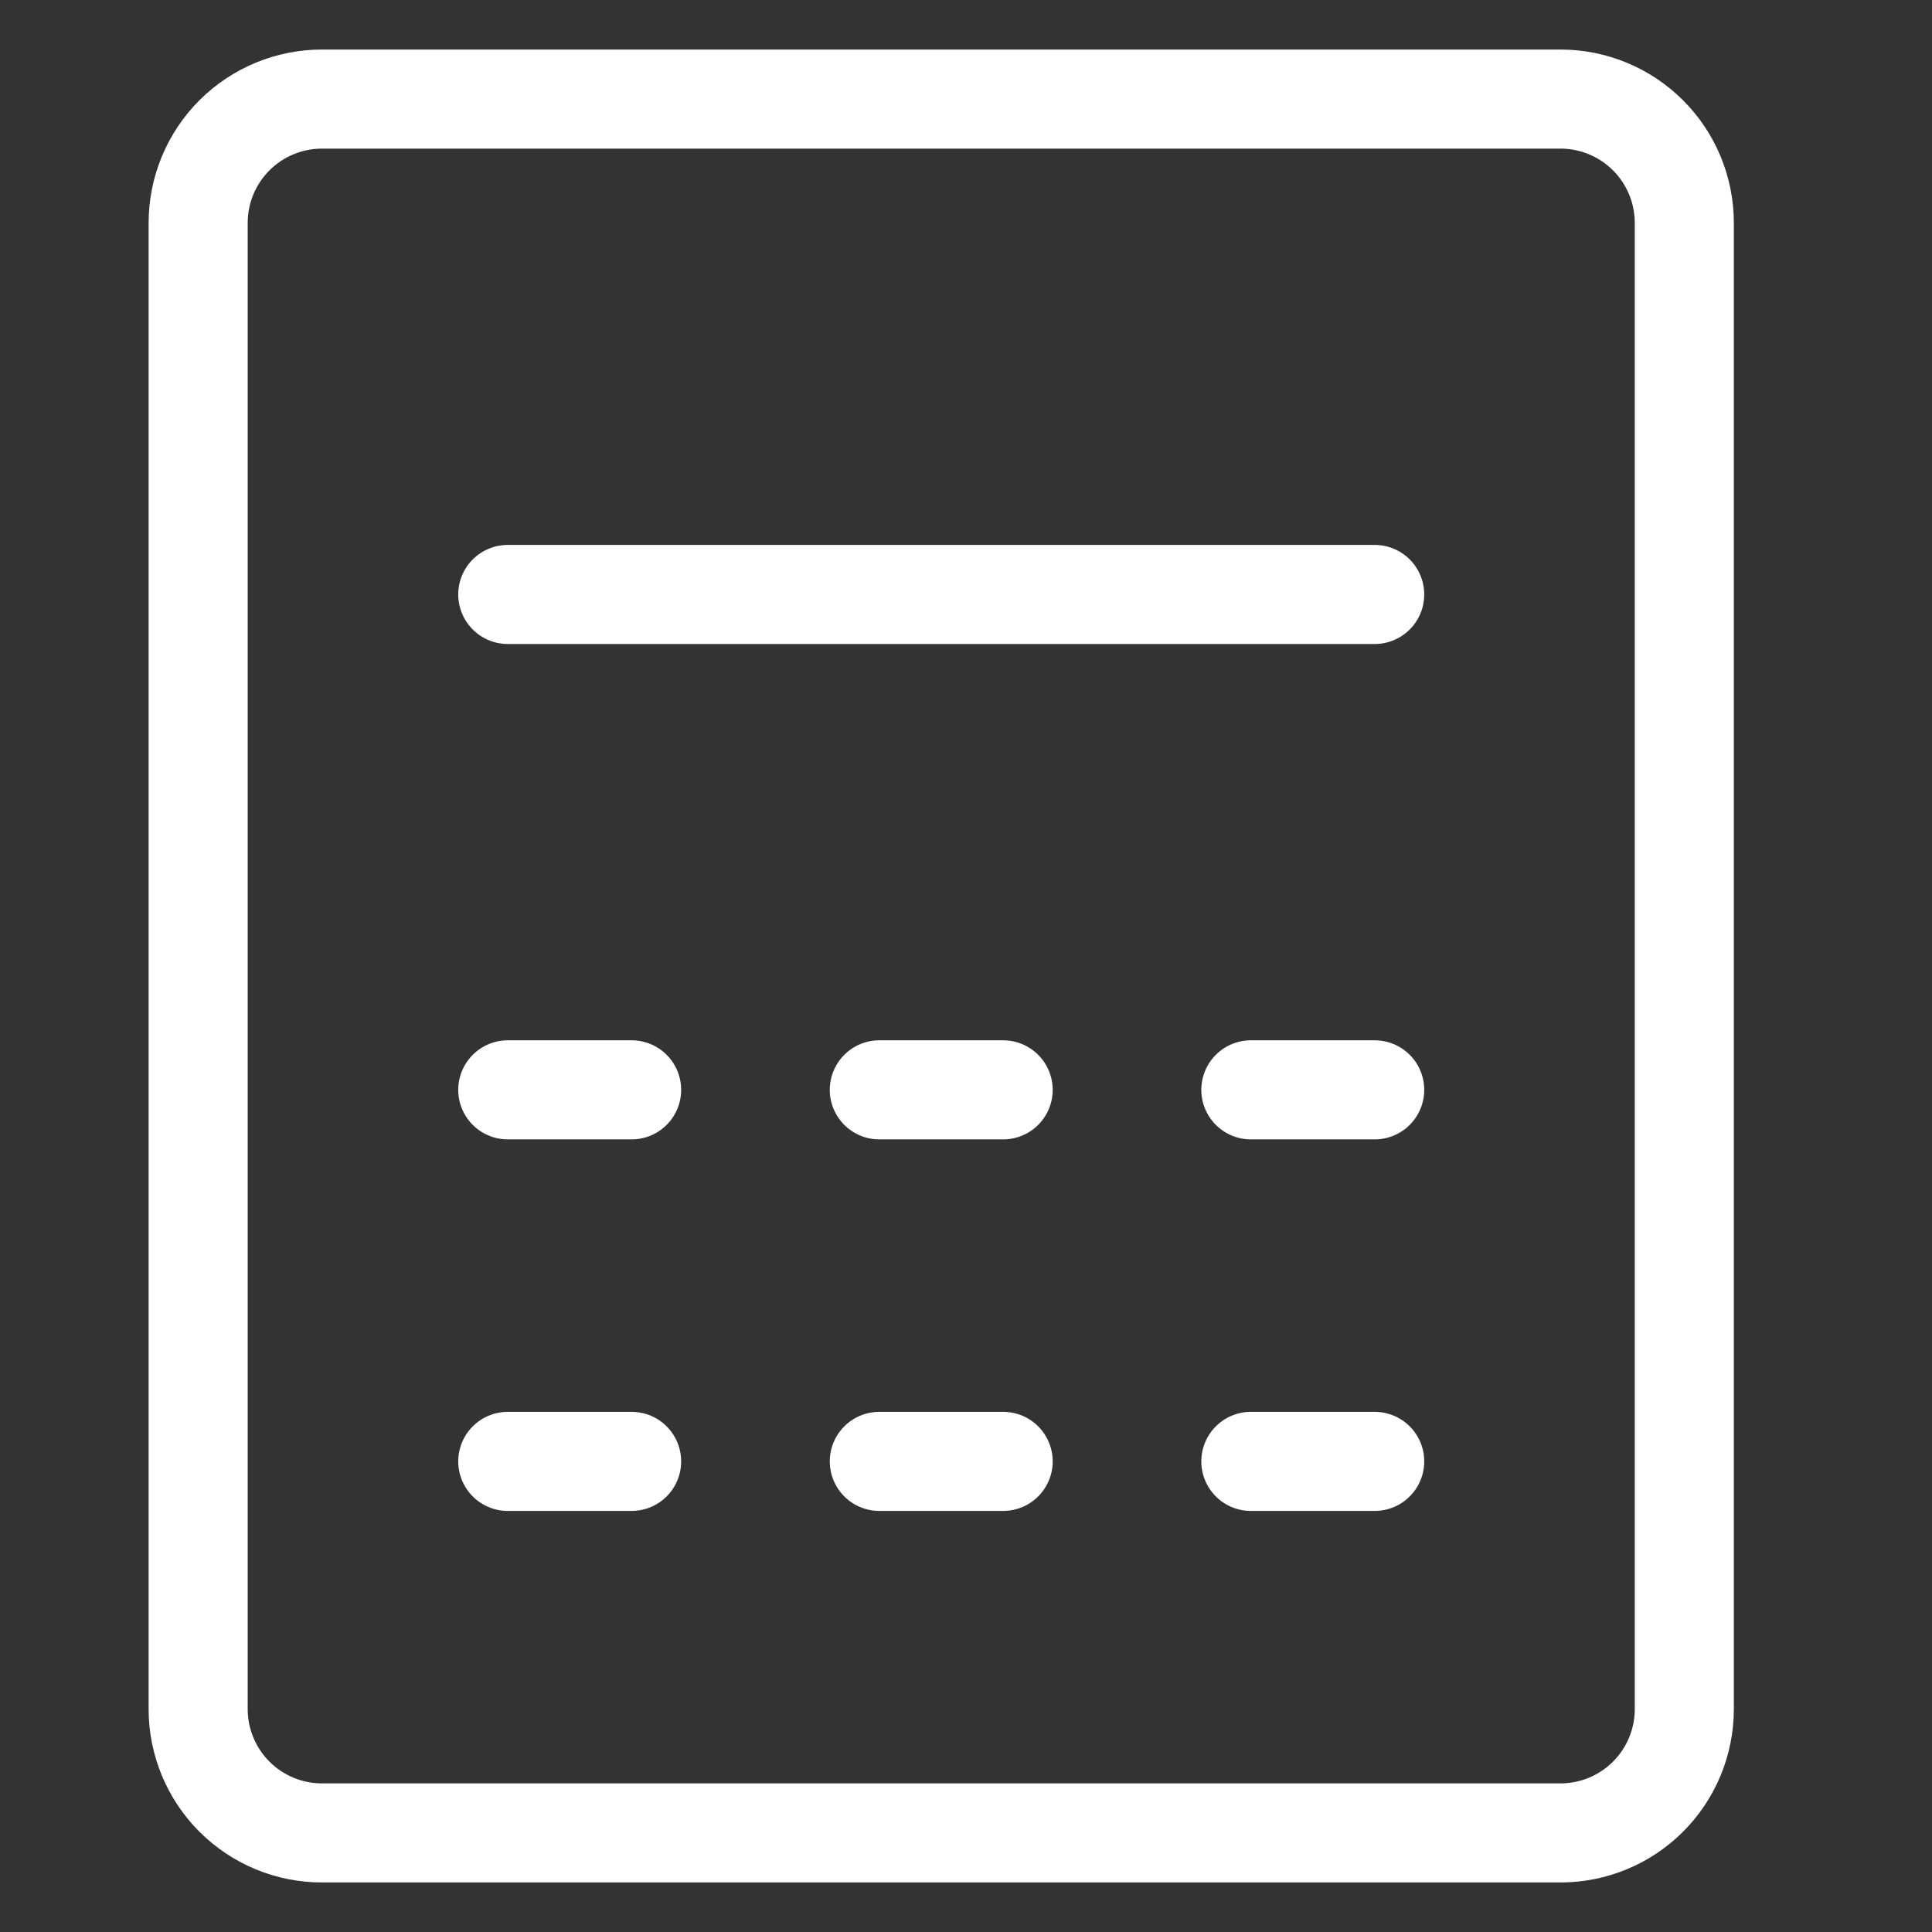
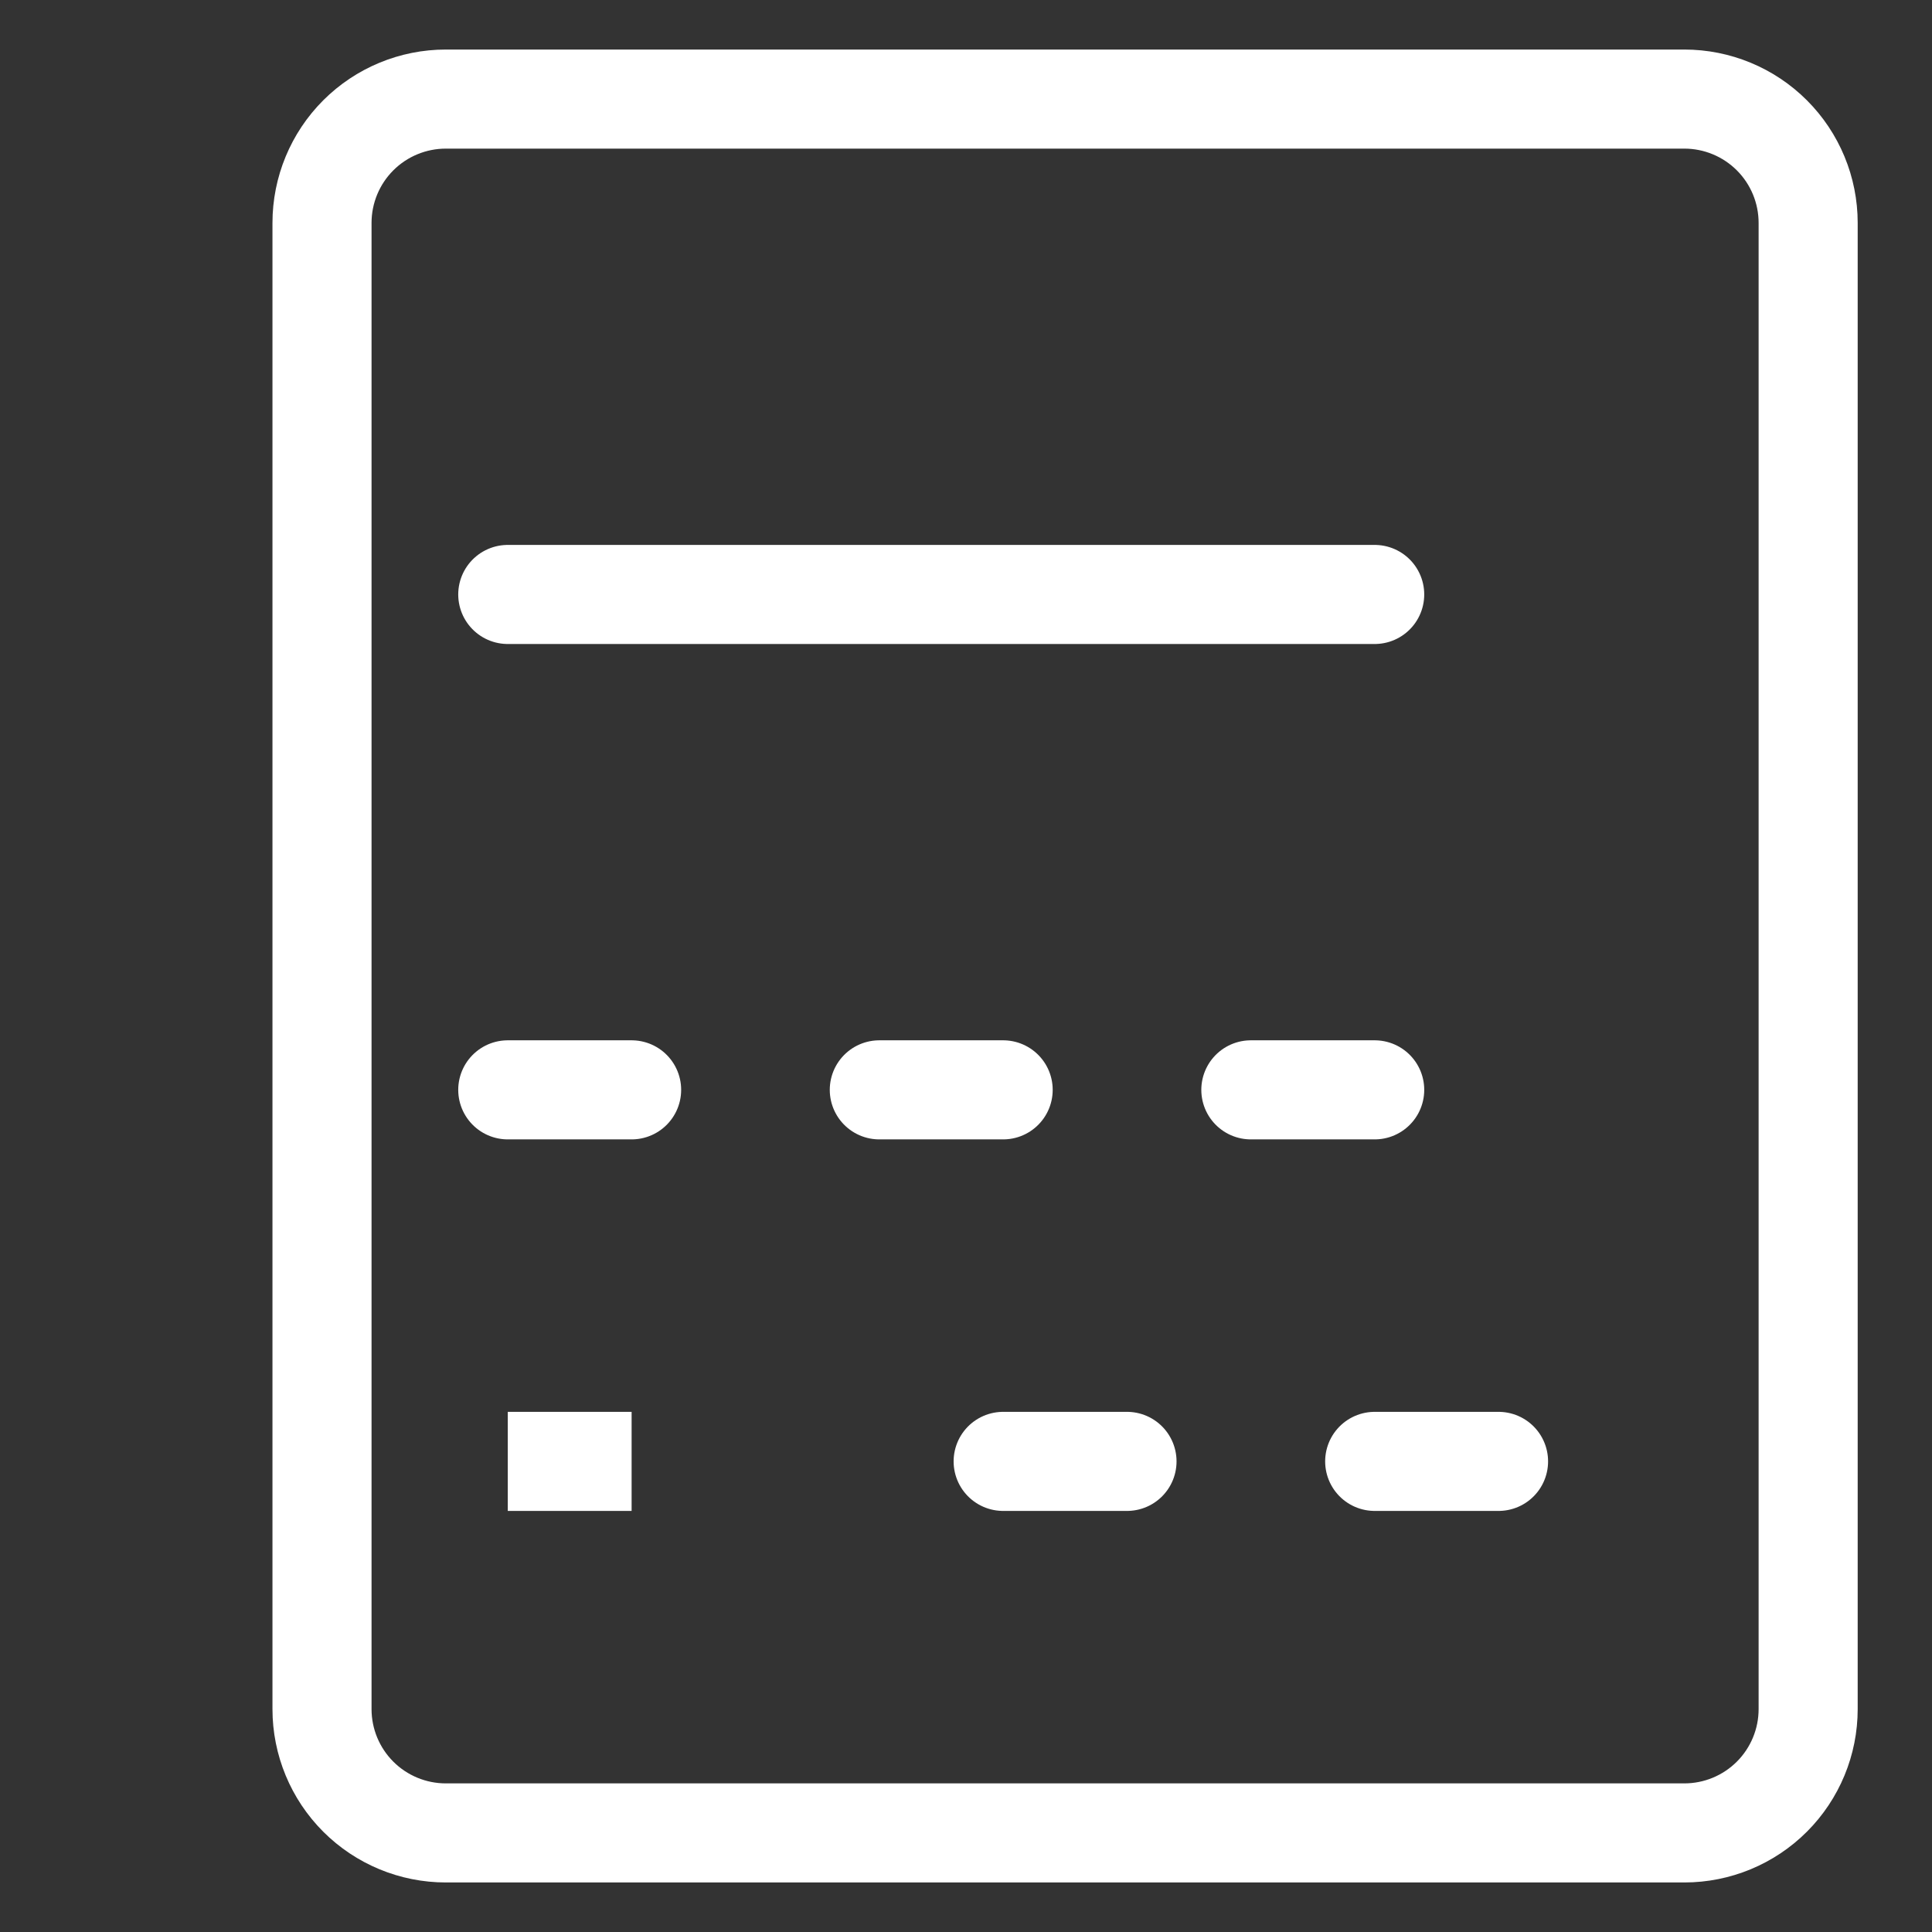
<svg xmlns="http://www.w3.org/2000/svg" fill="none" height="39" viewBox="0 0 39 39" width="39">
  <rect x="0" y="0" width="39" height="39" fill="#333333" stroke="none" />
-   <path d="m10.25 12h17.5zm0 10h2.5zm7.5 0h2.5zm7.5 0h2.5zm-15 7.5h2.5zm7.5 0h2.5zm7.5 0h2.5zm-18.75 7.5h25c.663 0 1.299-.263 1.768-.732.469-.469.732-1.105.732-1.768v-30c0-.663-.263-1.299-.732-1.768-.469-.469-1.105-.732-1.768-.732h-25c-.663 0-1.299.263-1.768.732s-.732 1.105-.732 1.768v30c0 .663.263 1.299.732 1.768.469.469 1.105.732 1.768.732z" stroke="#fff" stroke-linejoin="round" stroke-width="2" />
+   <path d="m10.25 12h17.5zm0 10h2.5zm7.5 0h2.5zm7.5 0h2.5zm-15 7.5h2.5m7.5 0h2.5zm7.5 0h2.5zm-18.75 7.5h25c.663 0 1.299-.263 1.768-.732.469-.469.732-1.105.732-1.768v-30c0-.663-.263-1.299-.732-1.768-.469-.469-1.105-.732-1.768-.732h-25c-.663 0-1.299.263-1.768.732s-.732 1.105-.732 1.768v30c0 .663.263 1.299.732 1.768.469.469 1.105.732 1.768.732z" stroke="#fff" stroke-linejoin="round" stroke-width="2" />
</svg>